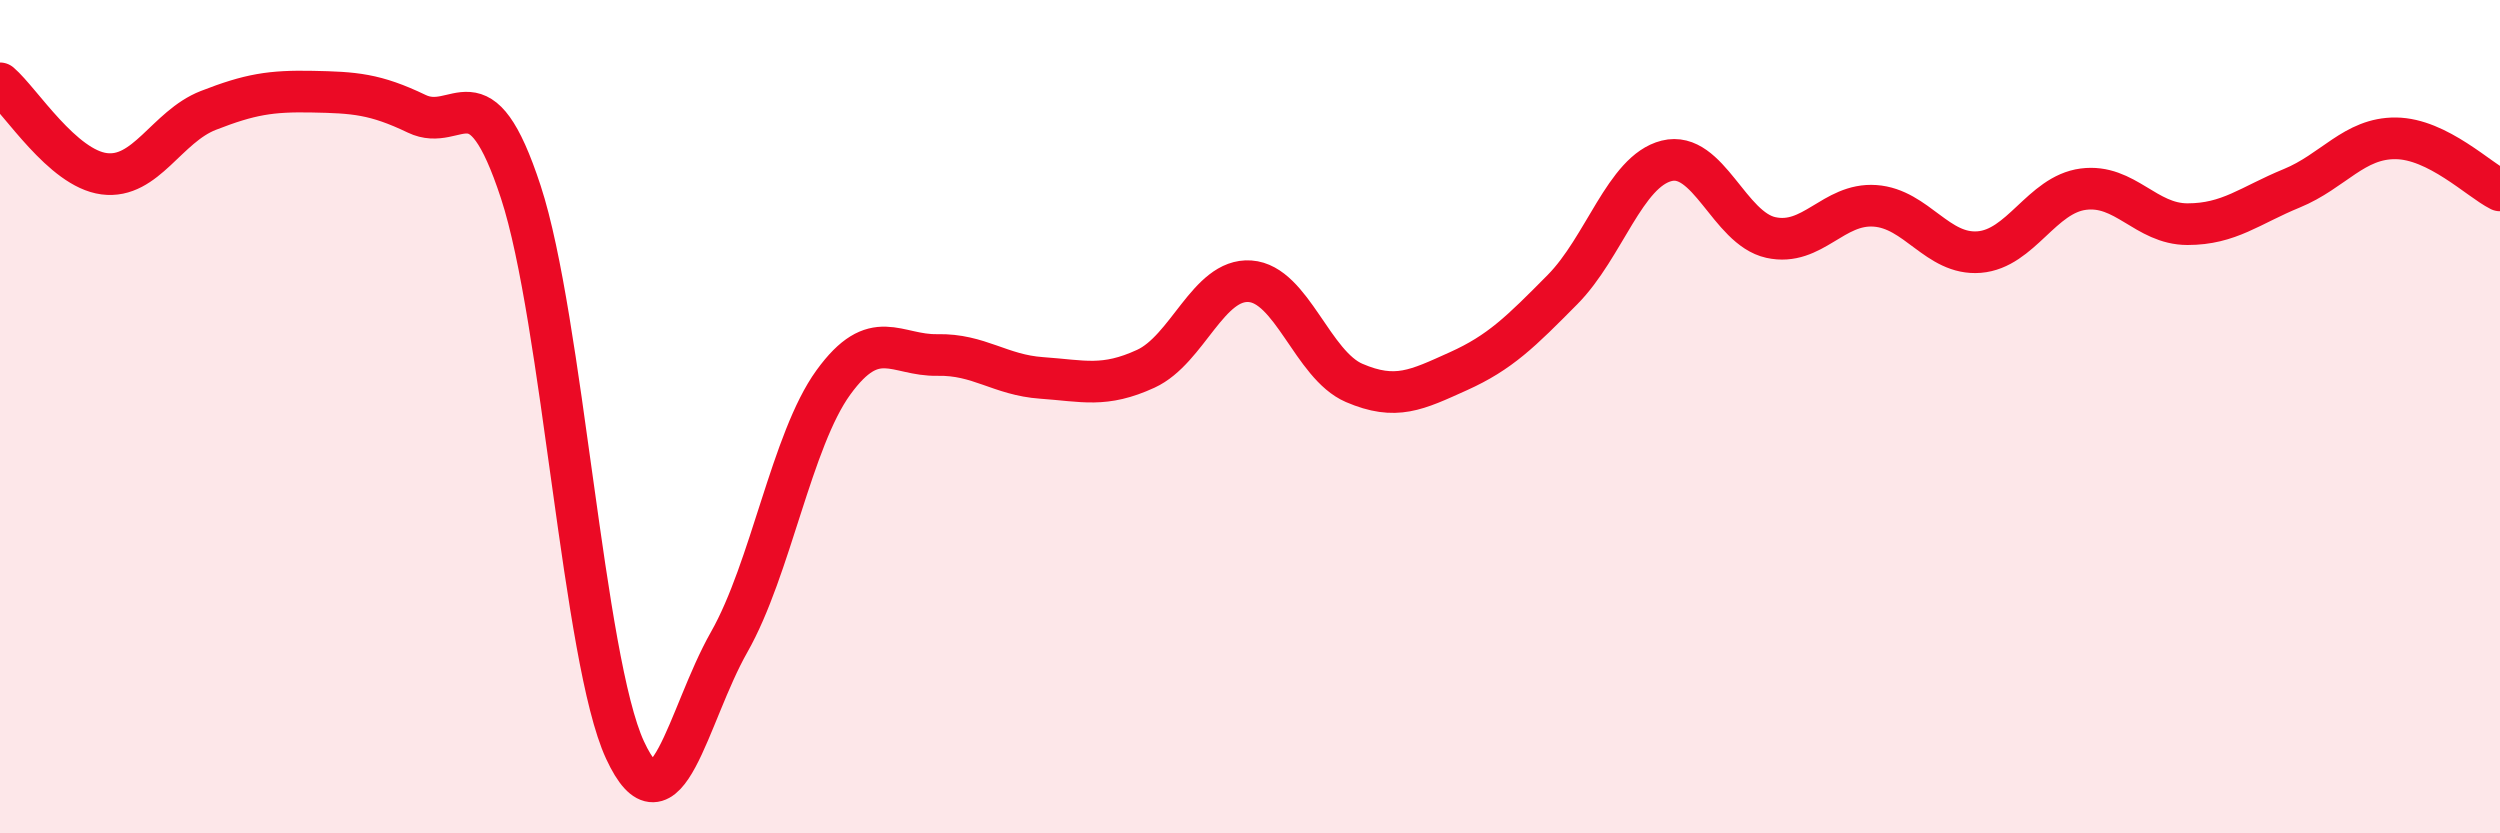
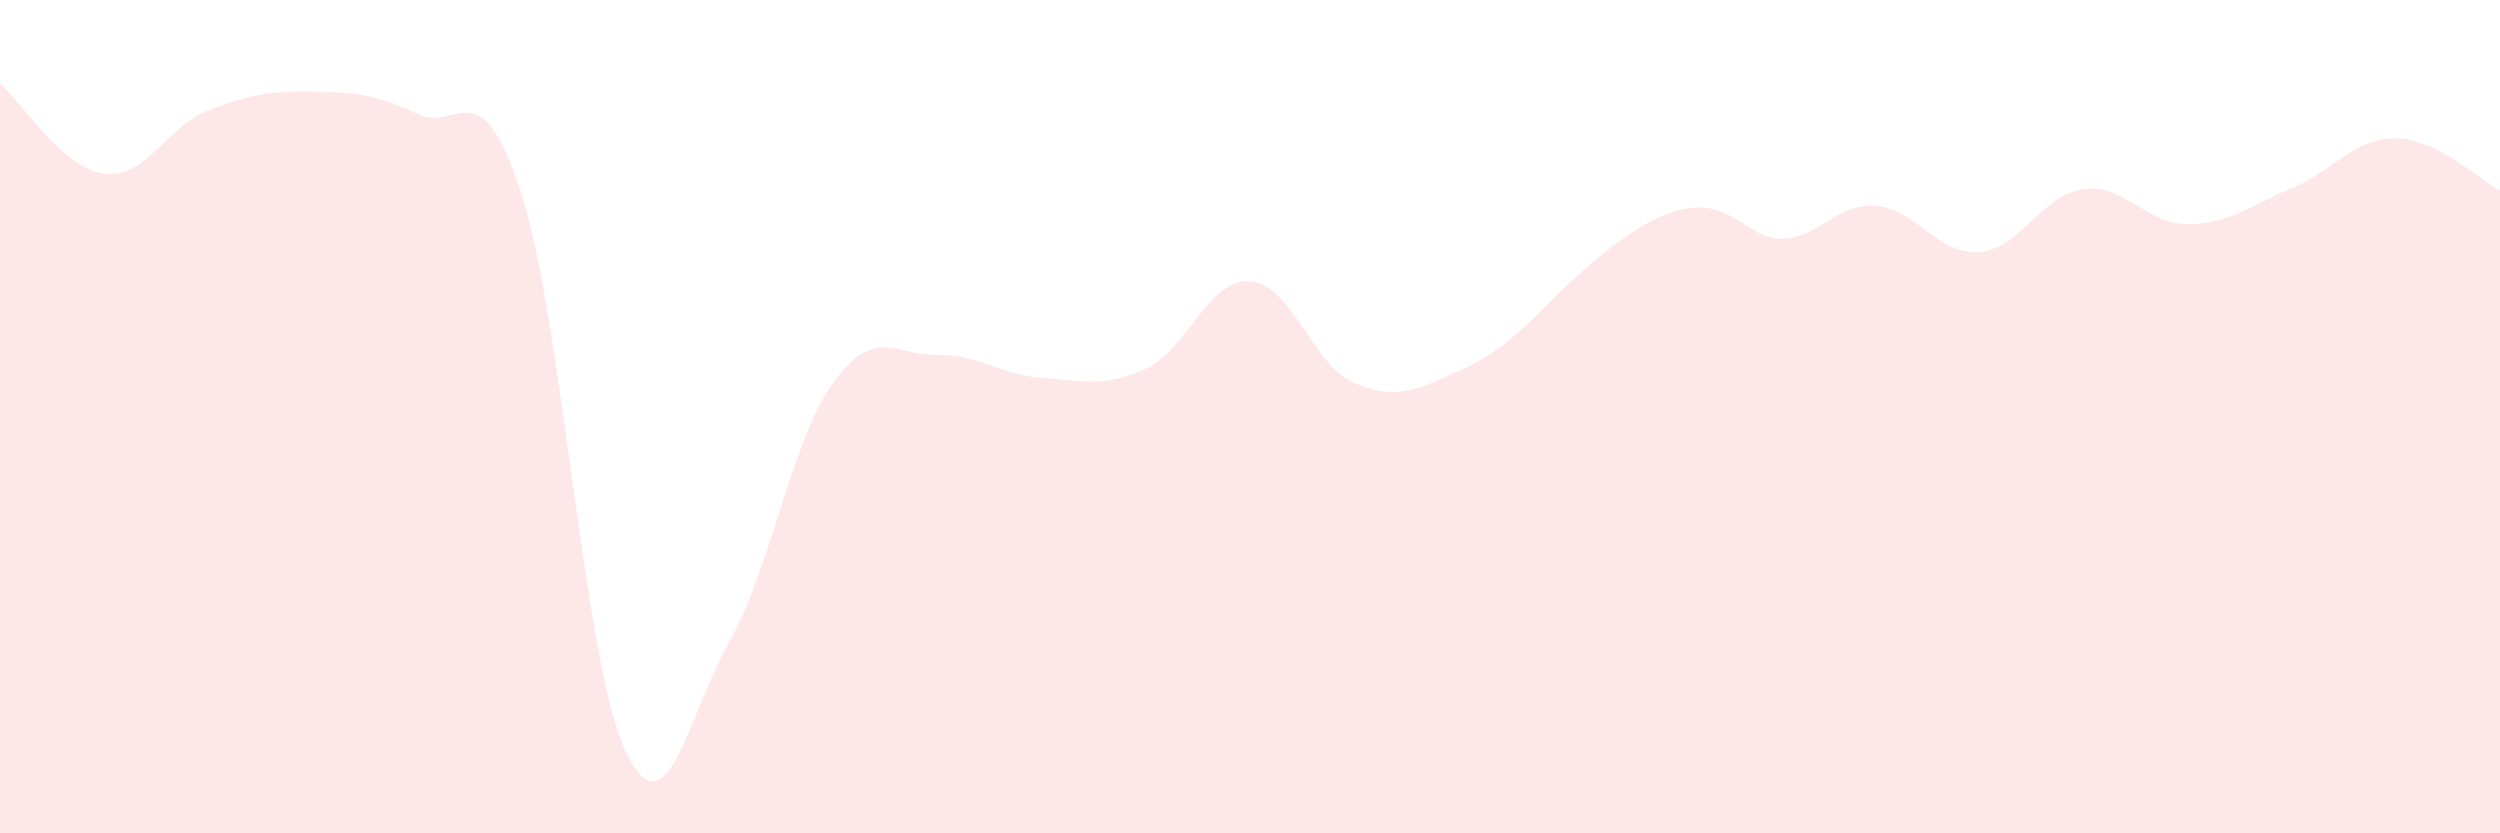
<svg xmlns="http://www.w3.org/2000/svg" width="60" height="20" viewBox="0 0 60 20">
-   <path d="M 0,2 C 0.5,2.43 1.5,4.04 2.5,4.17 C 3.5,4.3 4,3.04 5,2.65 C 6,2.26 6.5,2.18 7.5,2.2 C 8.5,2.22 9,2.25 10,2.73 C 11,3.21 11.5,1.56 12.5,4.61 C 13.5,7.66 14,15.84 15,18 C 16,20.16 16.5,17.17 17.5,15.41 C 18.5,13.65 19,10.56 20,9.18 C 21,7.8 21.5,8.54 22.5,8.52 C 23.5,8.5 24,9 25,9.07 C 26,9.14 26.5,9.31 27.5,8.85 C 28.5,8.39 29,6.68 30,6.75 C 31,6.82 31.5,8.76 32.5,9.19 C 33.5,9.62 34,9.36 35,8.91 C 36,8.46 36.5,7.96 37.5,6.95 C 38.5,5.94 39,4.11 40,3.86 C 41,3.61 41.5,5.48 42.5,5.7 C 43.5,5.92 44,4.87 45,4.94 C 46,5.01 46.5,6.13 47.5,6.05 C 48.5,5.97 49,4.67 50,4.54 C 51,4.41 51.5,5.38 52.5,5.38 C 53.5,5.38 54,4.93 55,4.52 C 56,4.11 56.5,3.31 57.5,3.32 C 58.5,3.33 59.5,4.32 60,4.57L60 20L0 20Z" fill="#EB0A25" opacity="0.1" stroke-linecap="round" stroke-linejoin="round" />
-   <path d="M 0,2 C 0.5,2.43 1.5,4.04 2.5,4.17 C 3.5,4.3 4,3.04 5,2.65 C 6,2.26 6.5,2.18 7.5,2.2 C 8.5,2.22 9,2.25 10,2.73 C 11,3.21 11.5,1.56 12.5,4.61 C 13.5,7.66 14,15.84 15,18 C 16,20.16 16.5,17.17 17.5,15.41 C 18.5,13.65 19,10.56 20,9.18 C 21,7.8 21.5,8.54 22.5,8.52 C 23.5,8.5 24,9 25,9.07 C 26,9.14 26.5,9.31 27.5,8.85 C 28.5,8.39 29,6.68 30,6.75 C 31,6.82 31.5,8.76 32.5,9.19 C 33.5,9.62 34,9.36 35,8.91 C 36,8.46 36.5,7.96 37.5,6.95 C 38.5,5.94 39,4.11 40,3.86 C 41,3.61 41.5,5.48 42.5,5.7 C 43.5,5.92 44,4.87 45,4.94 C 46,5.01 46.5,6.13 47.5,6.05 C 48.5,5.97 49,4.67 50,4.54 C 51,4.41 51.5,5.38 52.5,5.38 C 53.5,5.38 54,4.93 55,4.52 C 56,4.11 56.5,3.31 57.5,3.32 C 58.5,3.33 59.5,4.32 60,4.57" stroke="#EB0A25" stroke-width="1" fill="none" stroke-linecap="round" stroke-linejoin="round" />
+   <path d="M 0,2 C 0.5,2.43 1.5,4.04 2.5,4.17 C 3.5,4.3 4,3.04 5,2.65 C 6,2.26 6.5,2.18 7.5,2.2 C 8.5,2.22 9,2.25 10,2.73 C 11,3.21 11.5,1.56 12.5,4.61 C 13.5,7.66 14,15.84 15,18 C 16,20.16 16.5,17.17 17.5,15.41 C 18.5,13.65 19,10.56 20,9.18 C 21,7.8 21.5,8.54 22.5,8.52 C 23.5,8.5 24,9 25,9.07 C 26,9.14 26.5,9.31 27.5,8.85 C 28.5,8.39 29,6.68 30,6.75 C 31,6.82 31.5,8.76 32.5,9.19 C 33.5,9.62 34,9.36 35,8.91 C 36,8.46 36.5,7.96 37.5,6.95 C 41,3.61 41.5,5.48 42.5,5.7 C 43.5,5.92 44,4.87 45,4.94 C 46,5.01 46.5,6.13 47.5,6.05 C 48.5,5.97 49,4.67 50,4.54 C 51,4.41 51.5,5.38 52.5,5.38 C 53.5,5.38 54,4.93 55,4.52 C 56,4.11 56.5,3.31 57.5,3.32 C 58.5,3.33 59.5,4.32 60,4.57L60 20L0 20Z" fill="#EB0A25" opacity="0.1" stroke-linecap="round" stroke-linejoin="round" />
</svg>